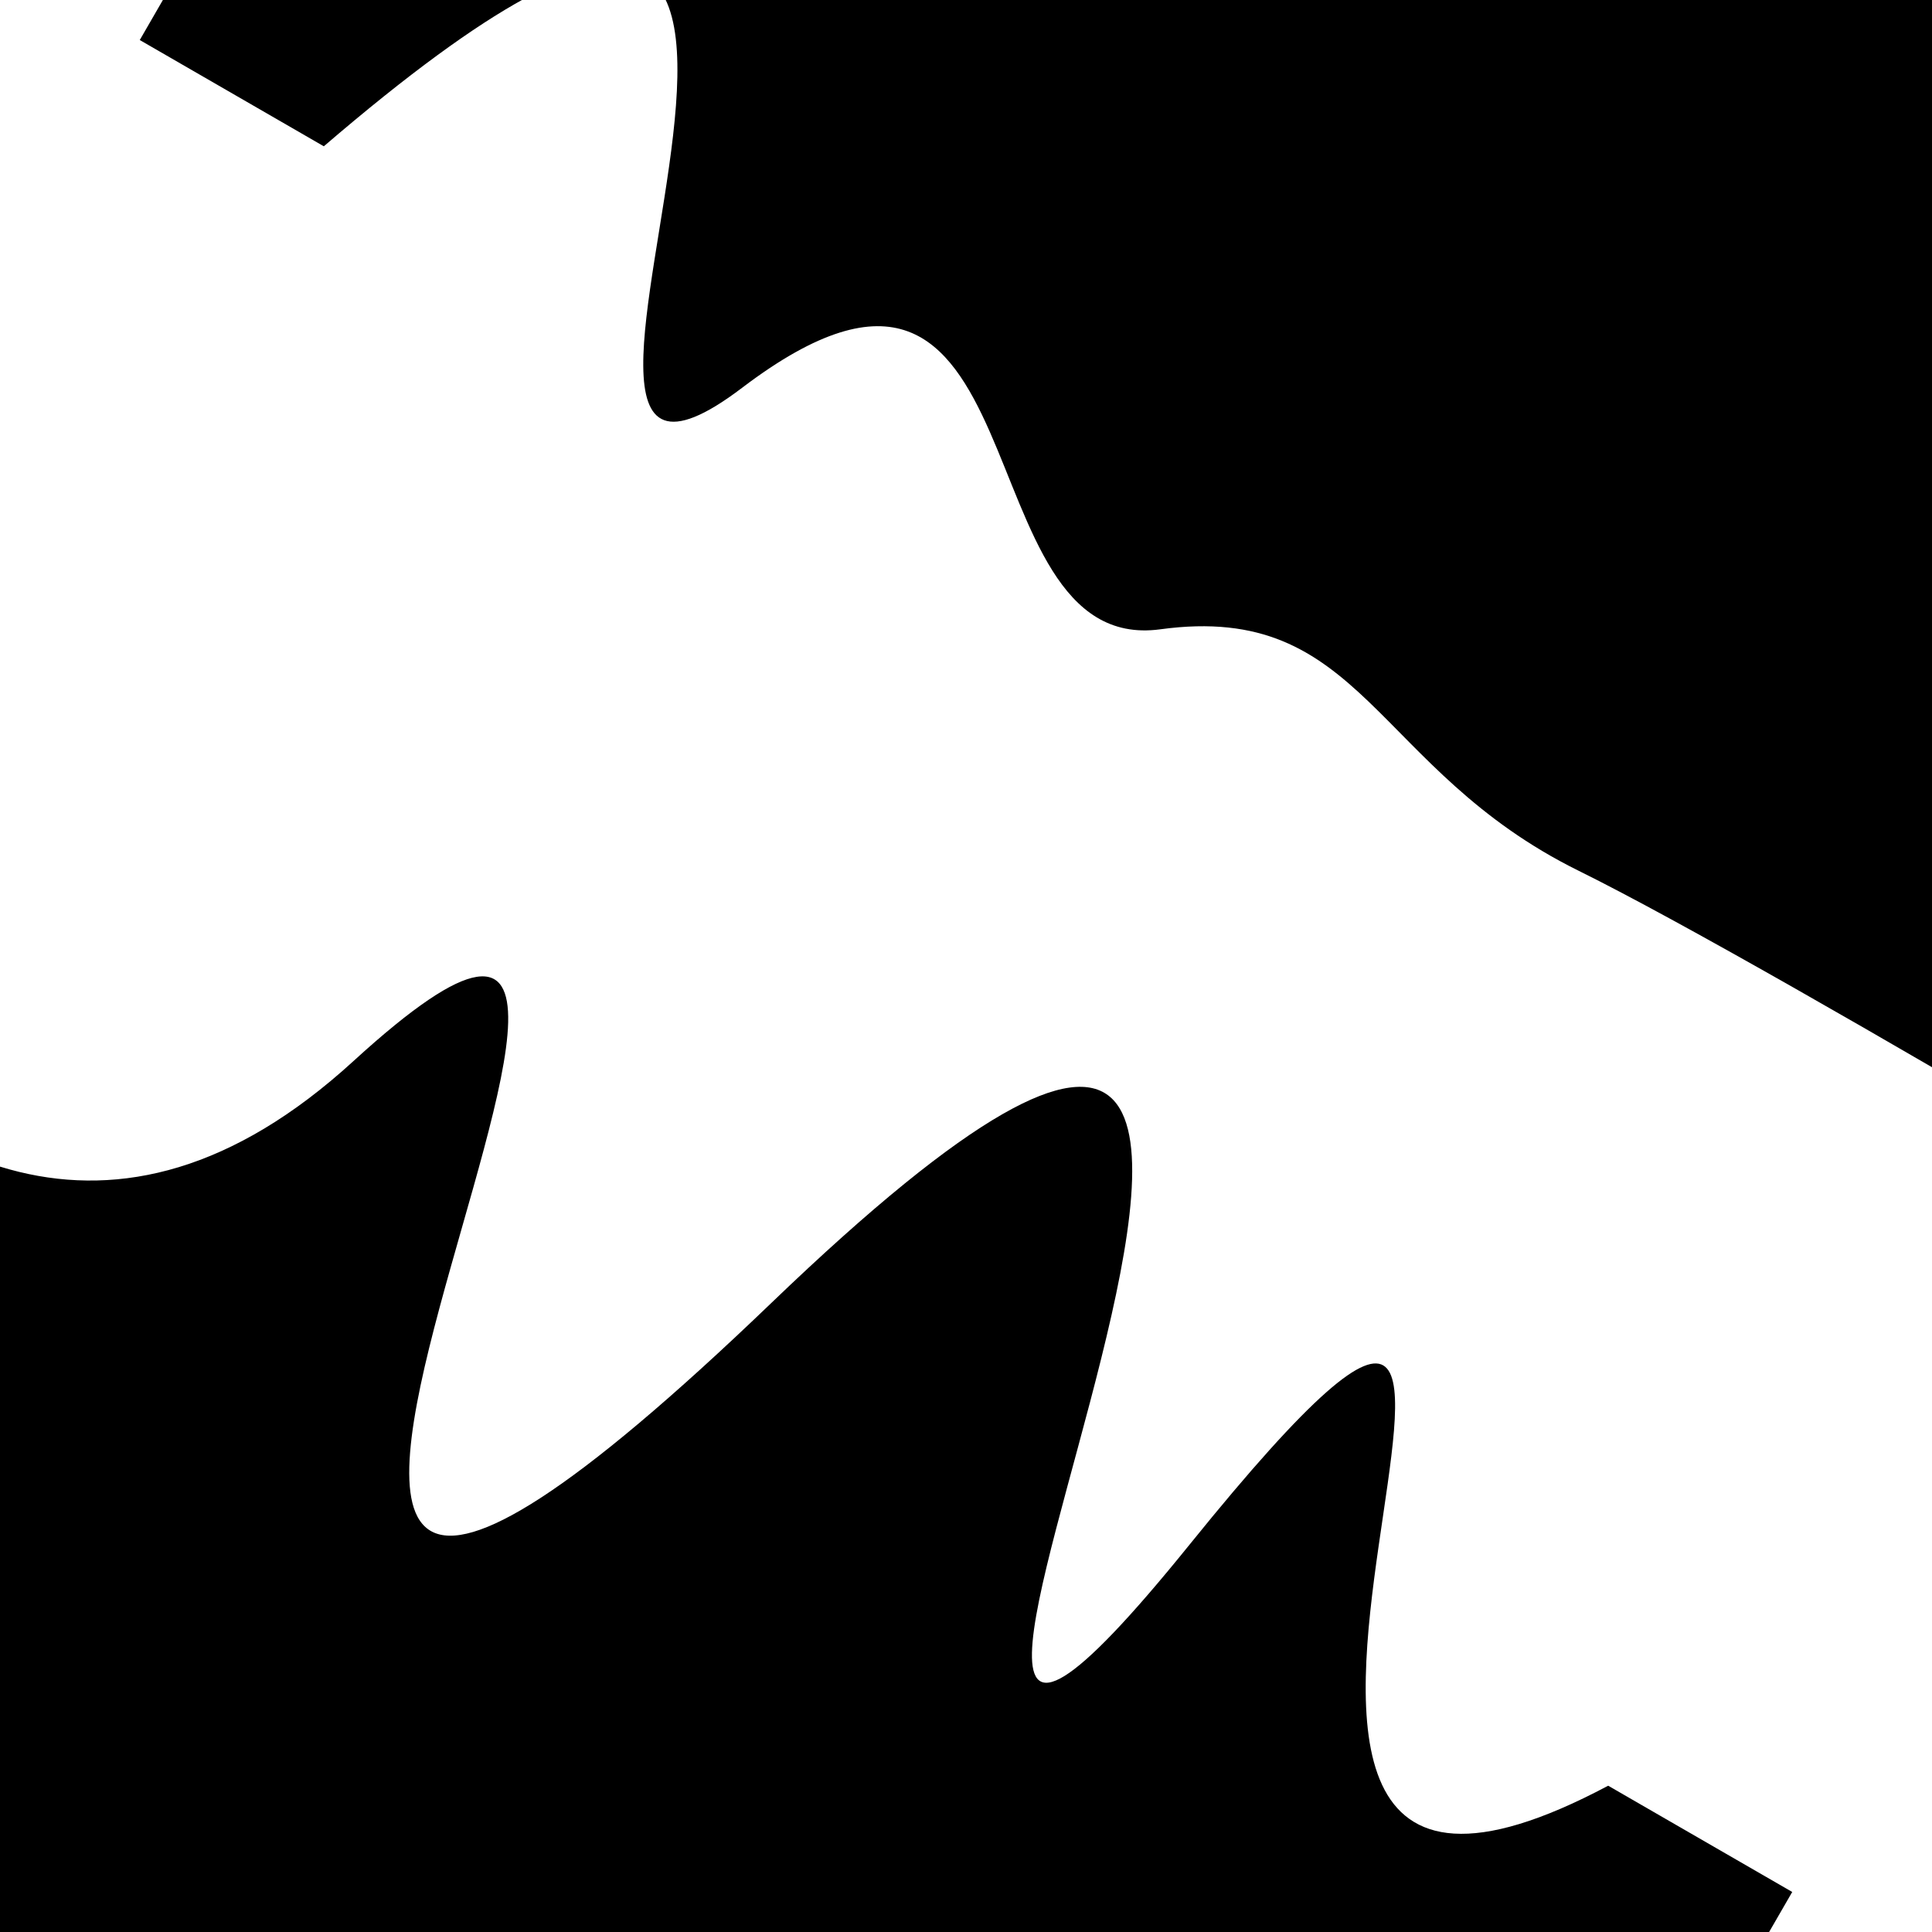
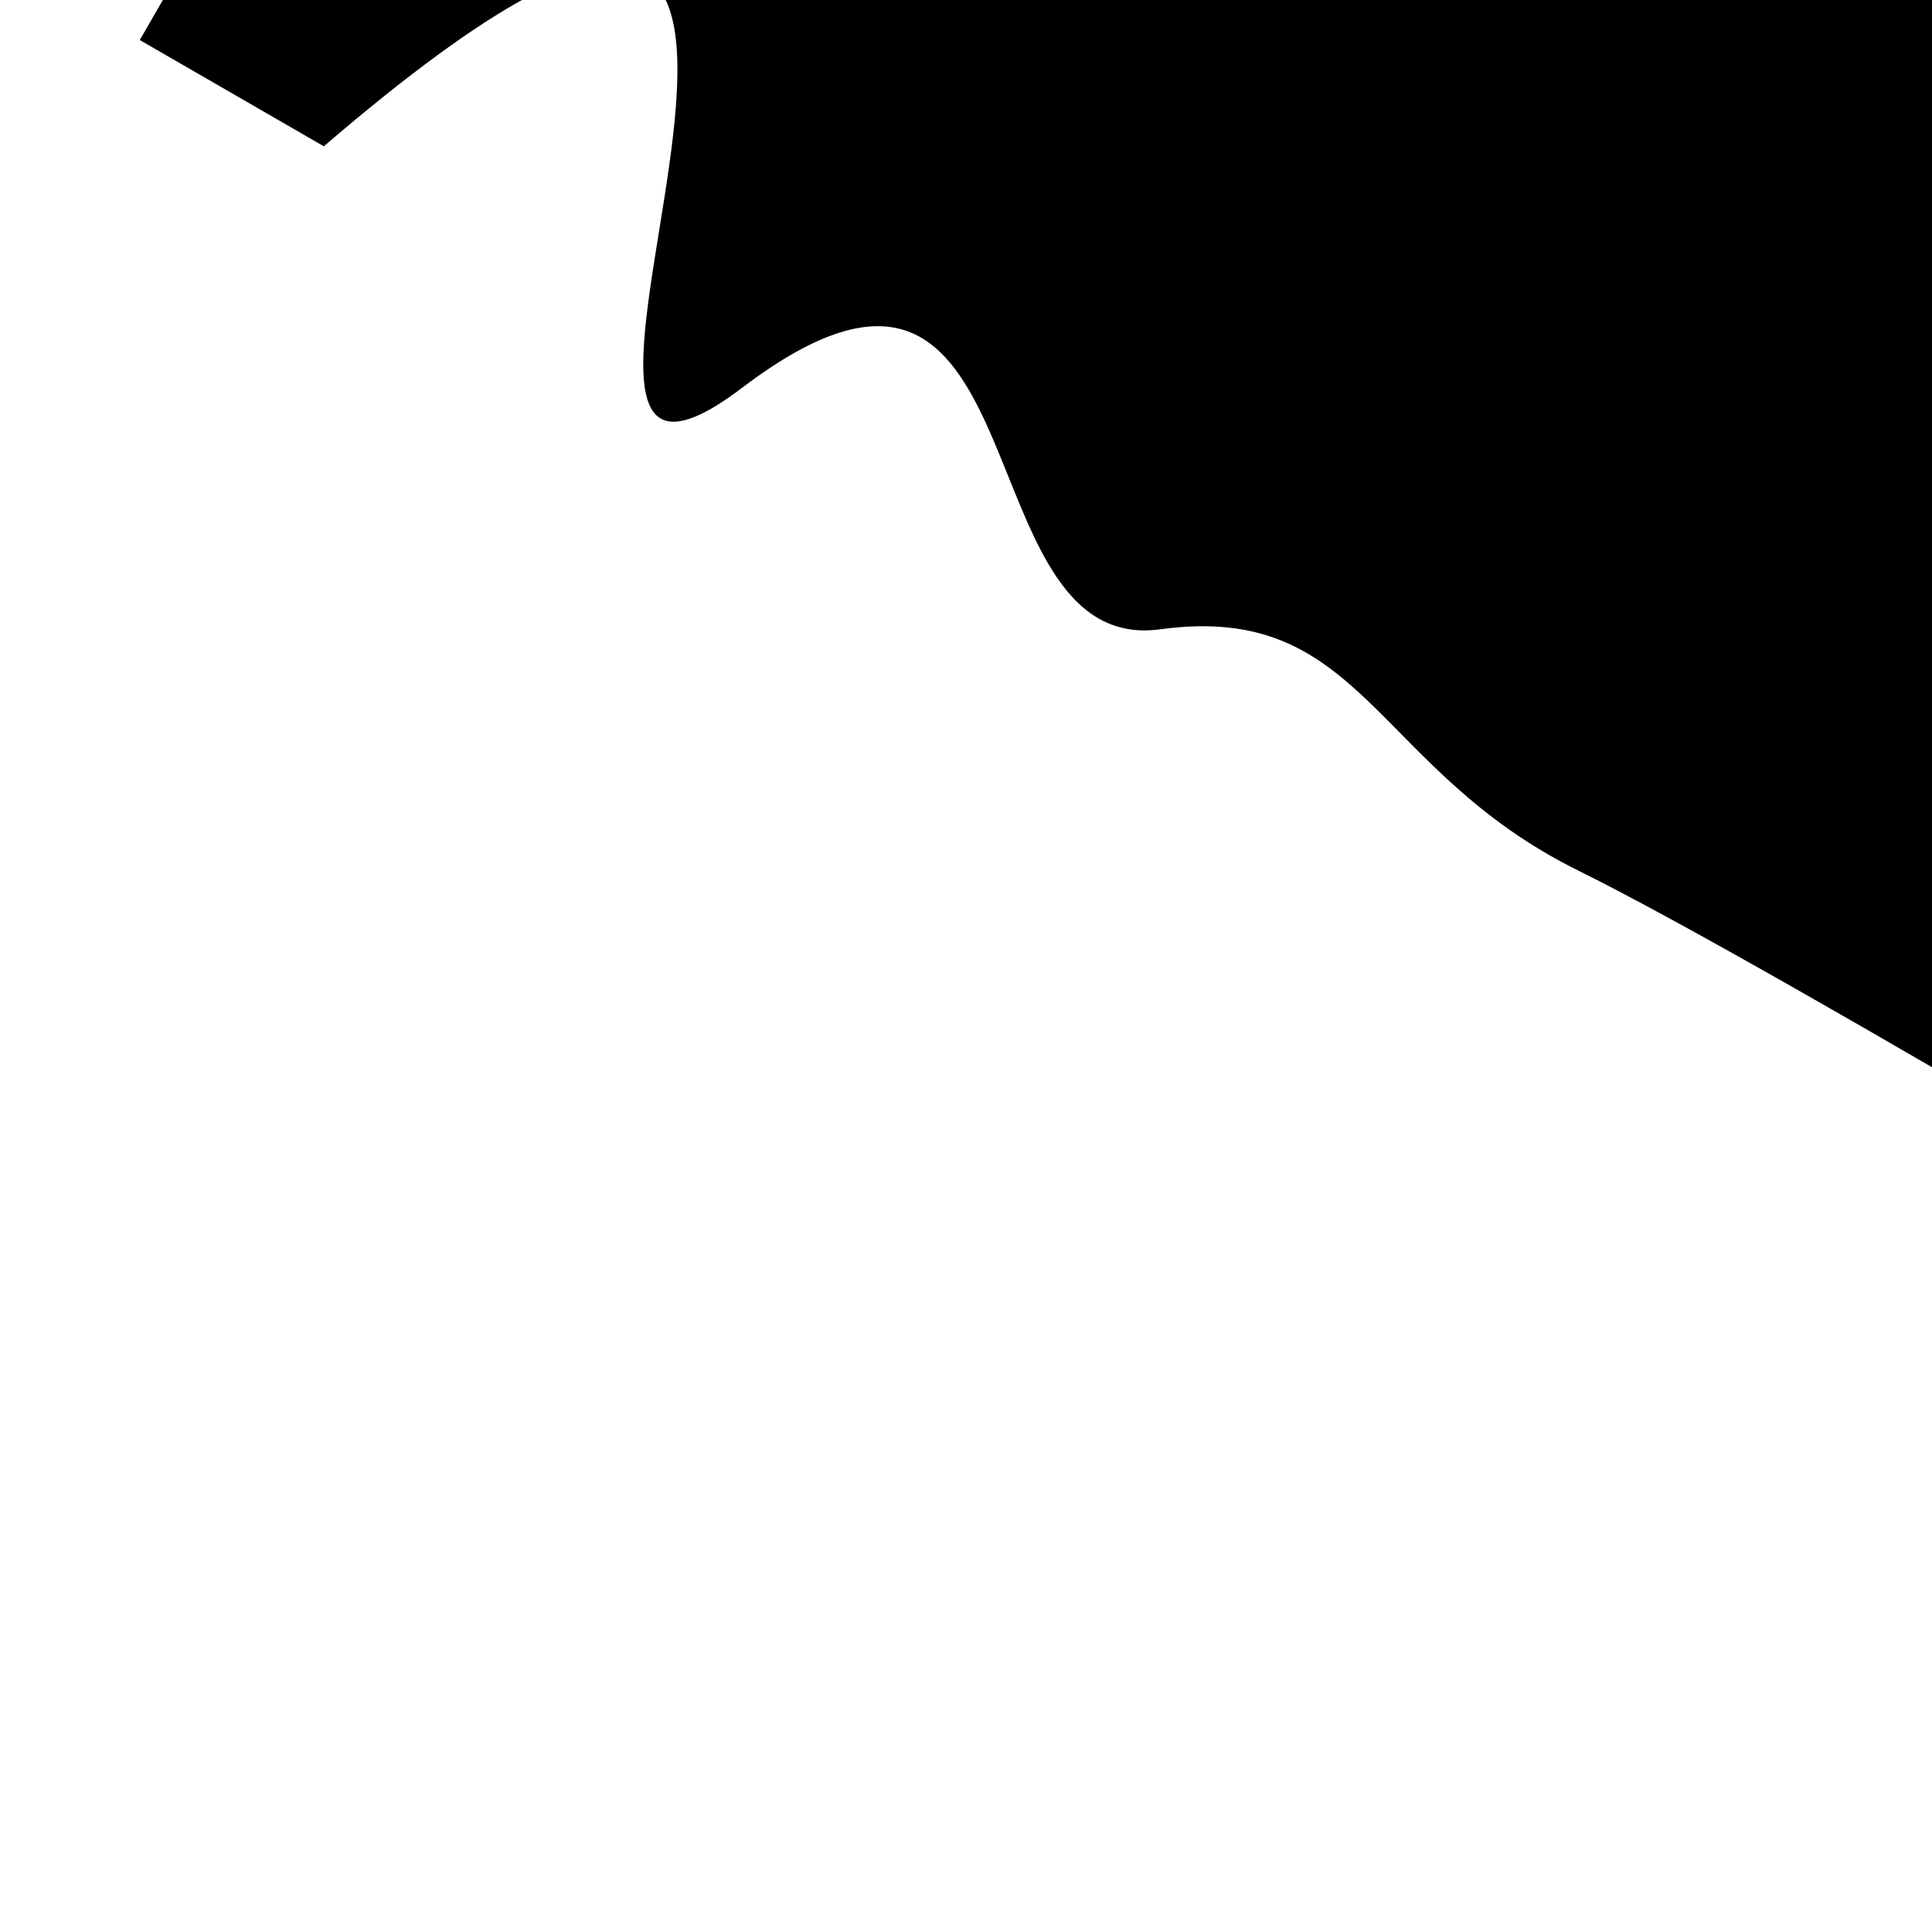
<svg xmlns="http://www.w3.org/2000/svg" viewBox="0 0 1000 1000" height="1000" width="1000">
  <rect x="0" y="0" width="1000" height="1000" fill="#ffffff" />
  <g transform="rotate(30 500.0 500.0)">
-     <path d="M -250.0 701.24 S  147.93 1023.87  250.00  701.24  338.15 1260.35  500.00  701.24  687.37 1099.74  750.00  701.24  830.99  971.86 1000.00  701.24 h 110 V 2000 H -250.0 Z" fill="hsl(310.5, 20%, 28.691%)" />
-   </g>
+     </g>
  <g transform="rotate(210 500.0 500.0)">
    <path d="M -250.0 701.24 S  131.49  708.95  250.00  701.24  416.16  766.21  500.00  701.24  673.00  884.52  750.00  701.24  846.40 1138.66 1000.00  701.24 h 110 V 2000 H -250.0 Z" fill="hsl(370.5, 20%, 43.691%)" />
  </g>
</svg>